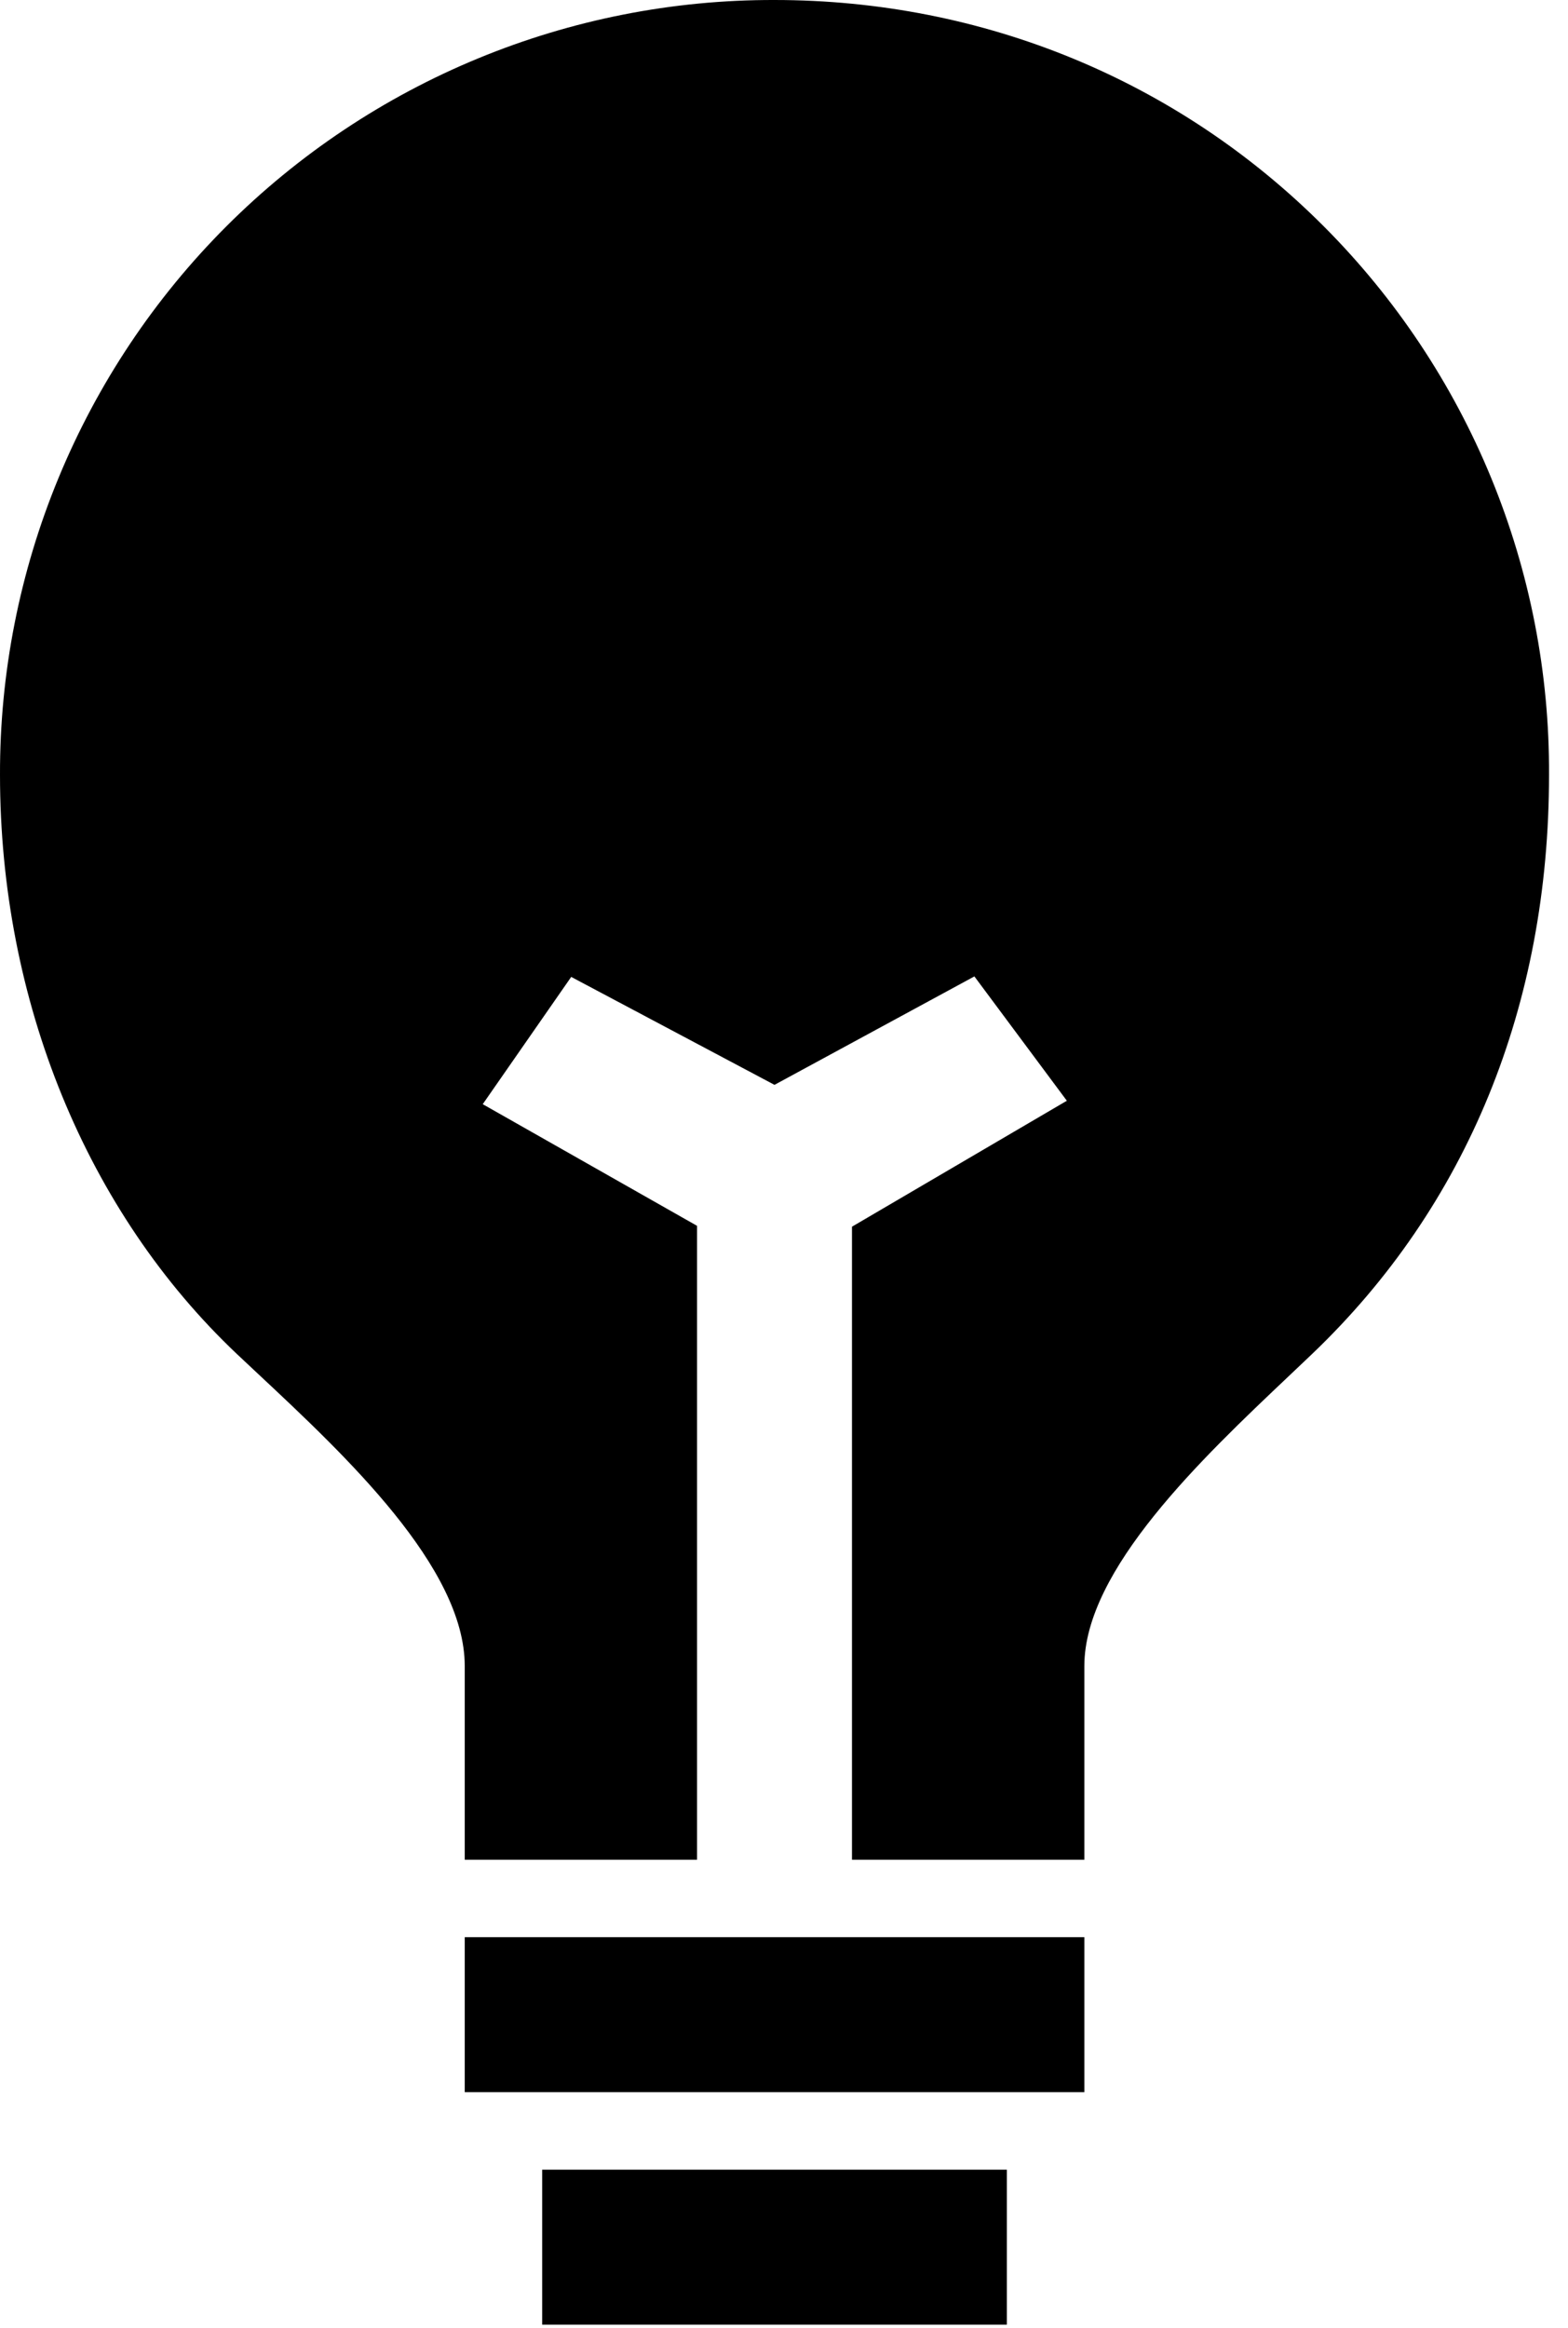
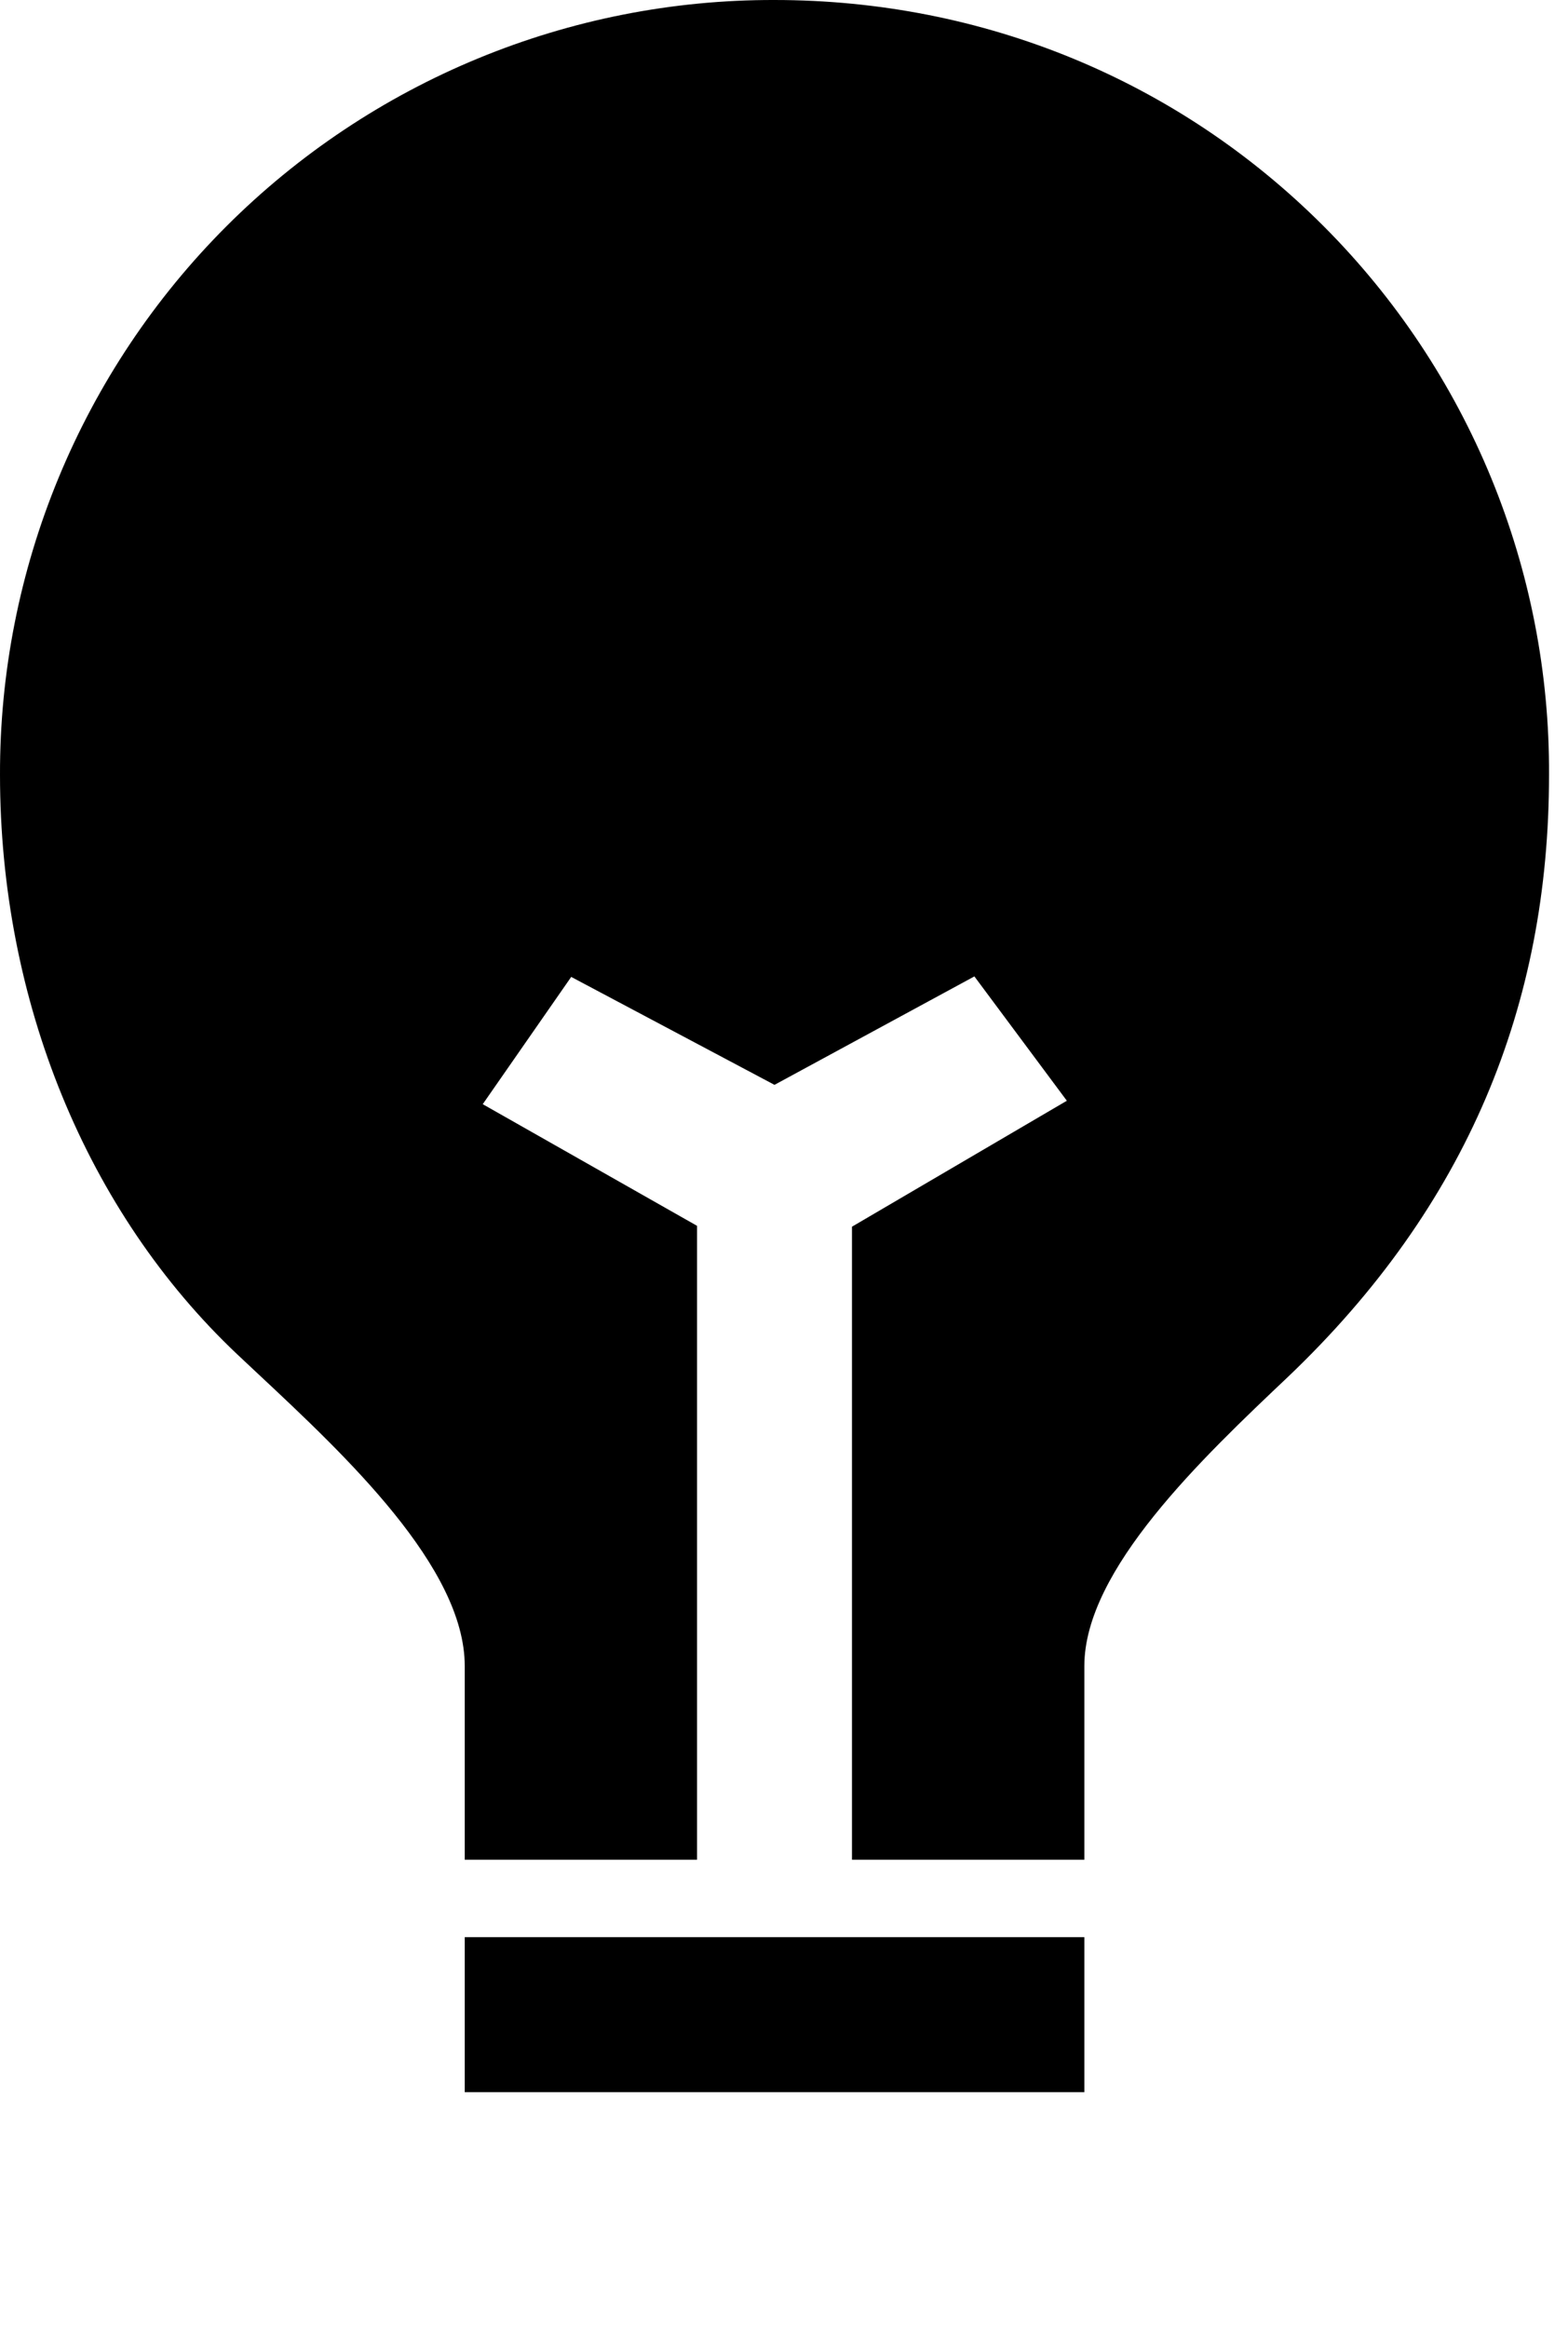
<svg xmlns="http://www.w3.org/2000/svg" width="31" height="46" viewBox="0 0 31 46" fill="none">
-   <path d="M19.906 42.875H10.719V45.938H19.906V42.875Z" fill="black" />
  <path d="M21.438 38.281H9.188V41.344H21.438V38.281Z" fill="black" />
-   <path d="M26.167 4.468C23.289 1.587 19.434 4.33962e-05 15.312 4.33962e-05C13.3 -0.005 11.307 0.388 9.447 1.156C7.587 1.924 5.897 3.051 4.474 4.474C3.051 5.897 1.924 7.587 1.156 9.447C0.388 11.307 -0.005 13.3 4.33962e-05 15.312C4.33962e-05 19.774 1.71 23.948 4.689 26.762L5.107 27.154C6.83 28.765 9.188 30.973 9.188 32.922V36.75H13.781V24.224L9.544 21.82L11.293 19.305L15.312 21.438L19.264 19.295L21.092 21.752L16.844 24.241V36.75H21.438V32.922C21.438 31.019 23.769 28.813 25.471 27.202L25.941 26.756C29.006 23.83 30.625 19.869 30.625 15.312C30.635 13.3 30.246 11.306 29.481 9.444C28.716 7.583 27.59 5.892 26.167 4.468Z" fill="black" />
+   <path d="M26.167 4.468C23.289 1.587 19.434 4.33962e-05 15.312 4.33962e-05C13.3 -0.005 11.307 0.388 9.447 1.156C7.587 1.924 5.897 3.051 4.474 4.474C3.051 5.897 1.924 7.587 1.156 9.447C0.388 11.307 -0.005 13.3 4.33962e-05 15.312C4.33962e-05 19.774 1.71 23.948 4.689 26.762L5.107 27.154C6.83 28.765 9.188 30.973 9.188 32.922V36.75H13.781V24.224L9.544 21.82L11.293 19.305L15.312 21.438L19.264 19.295L21.092 21.752L16.844 24.241V36.75H21.438V32.922C21.438 31.019 23.769 28.813 25.471 27.202C29.006 23.83 30.625 19.869 30.625 15.312C30.635 13.3 30.246 11.306 29.481 9.444C28.716 7.583 27.59 5.892 26.167 4.468Z" fill="black" />
</svg>